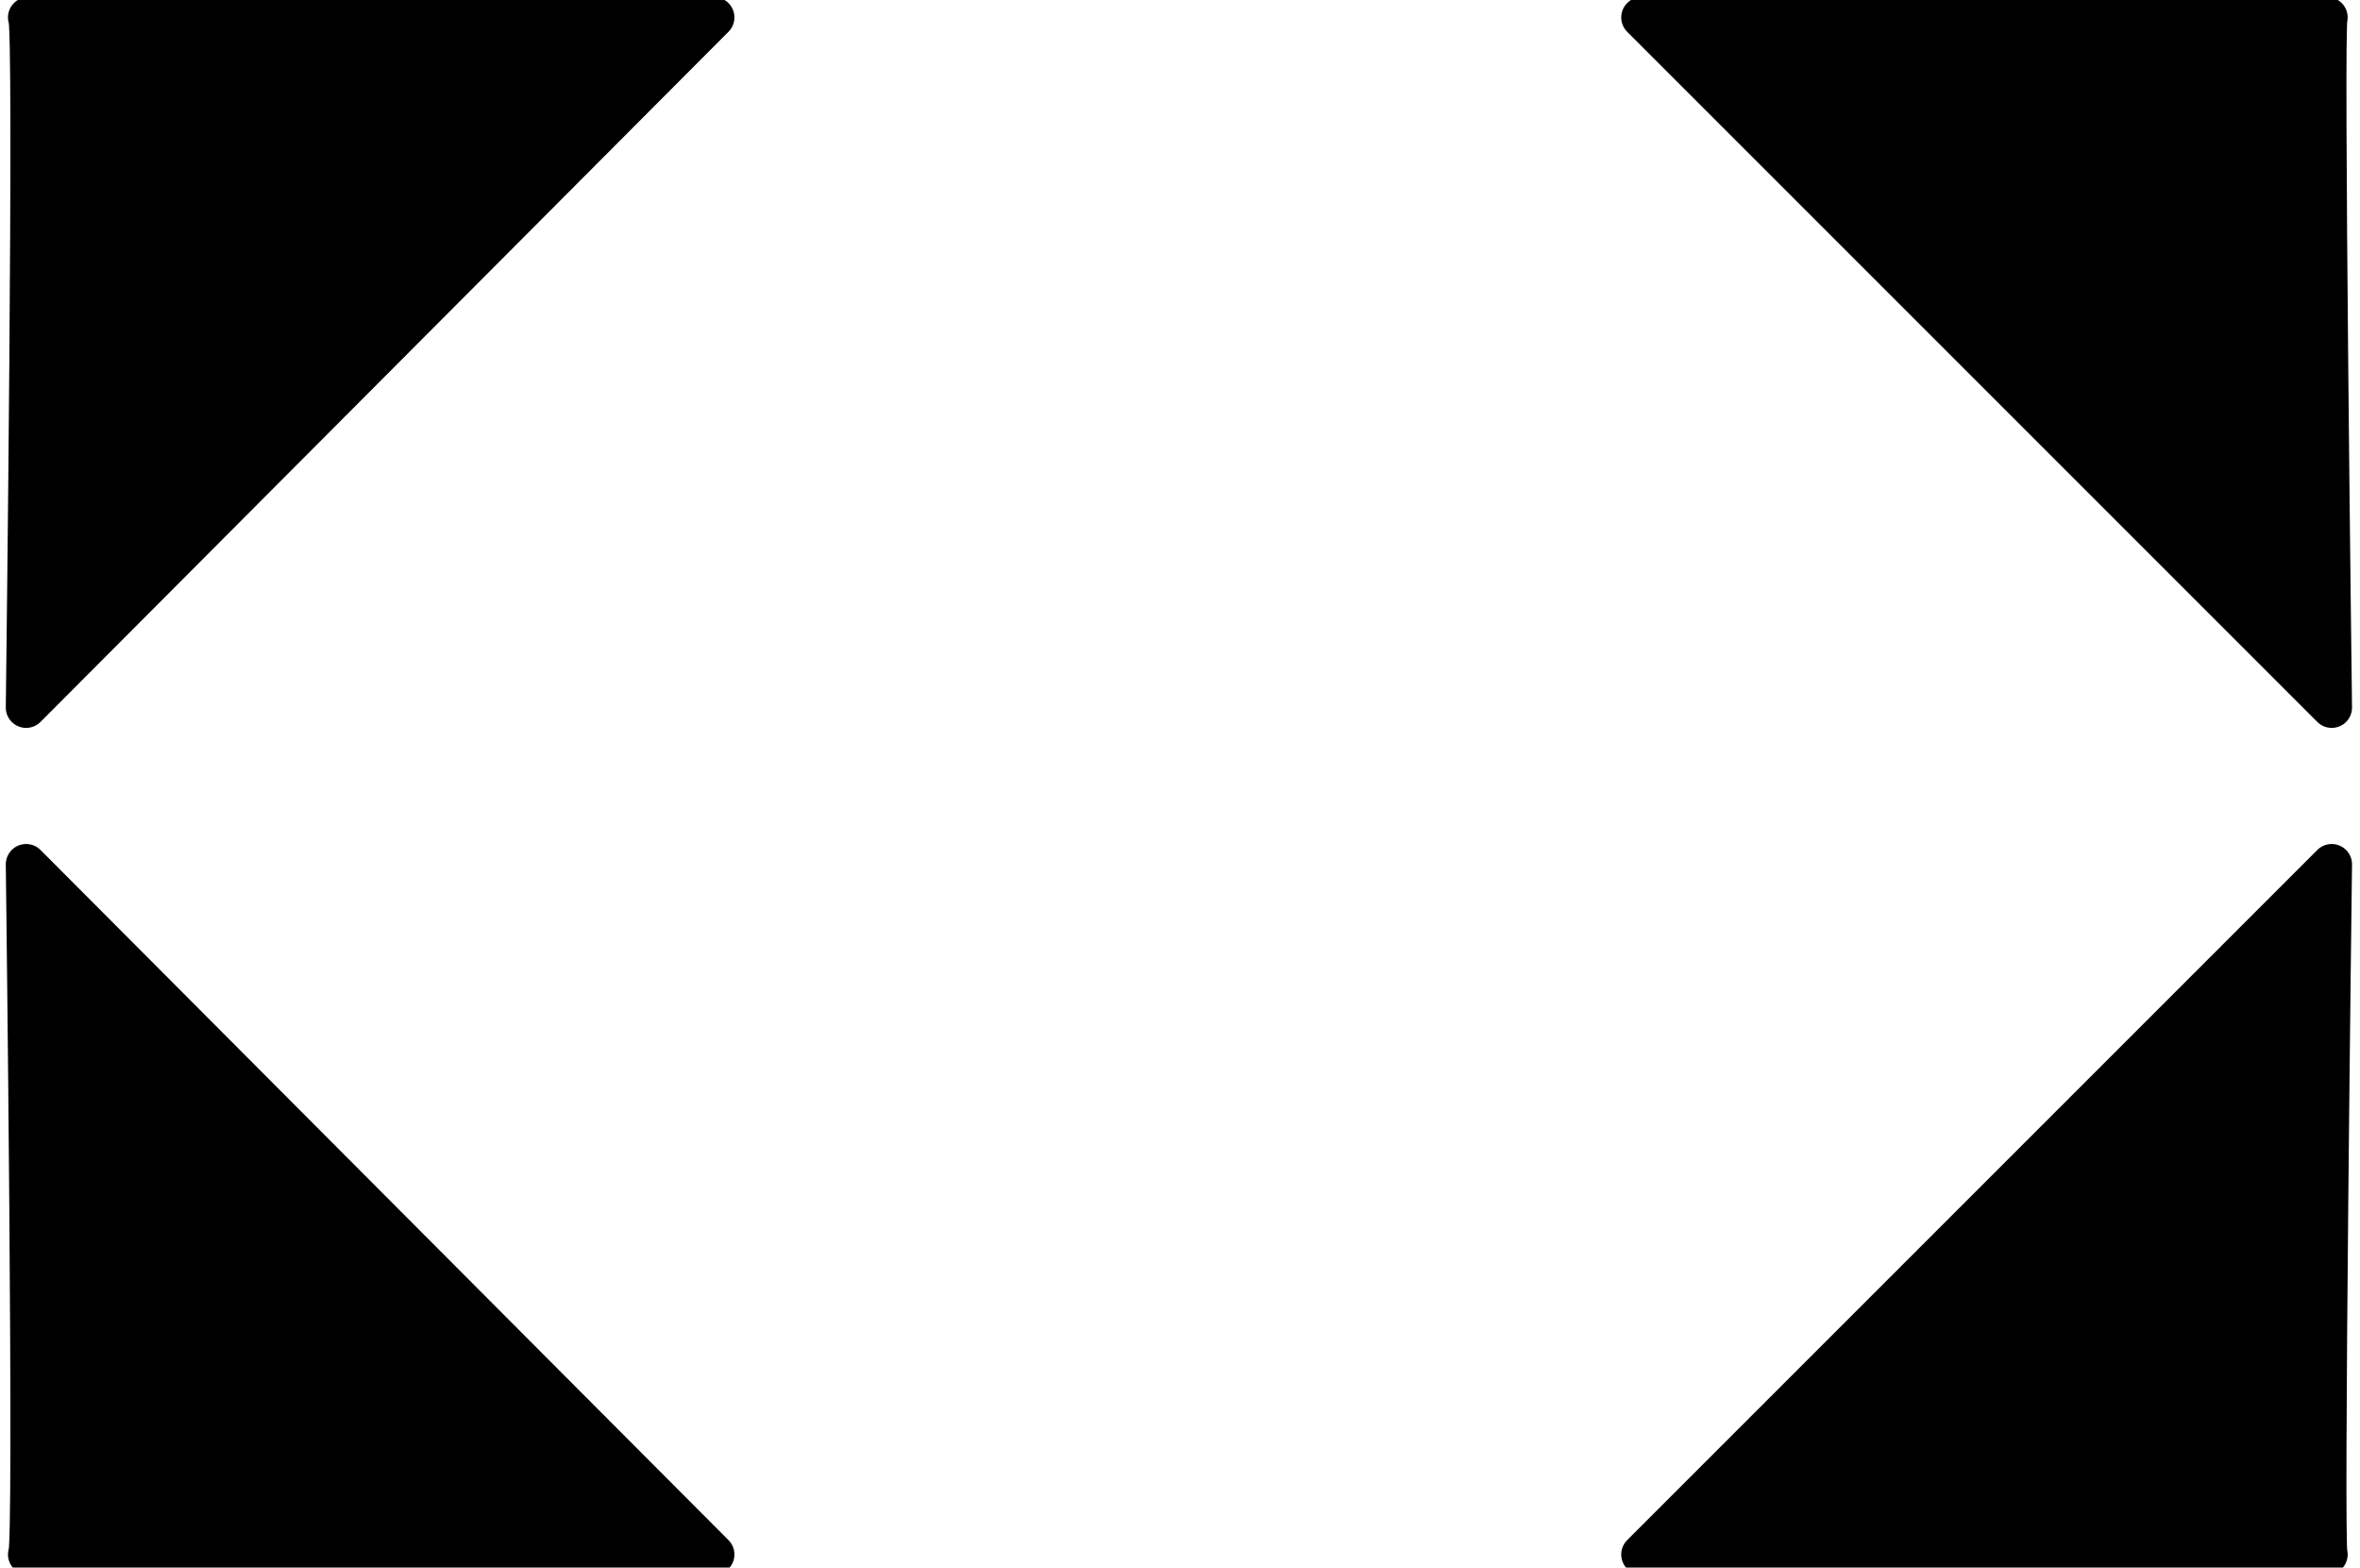
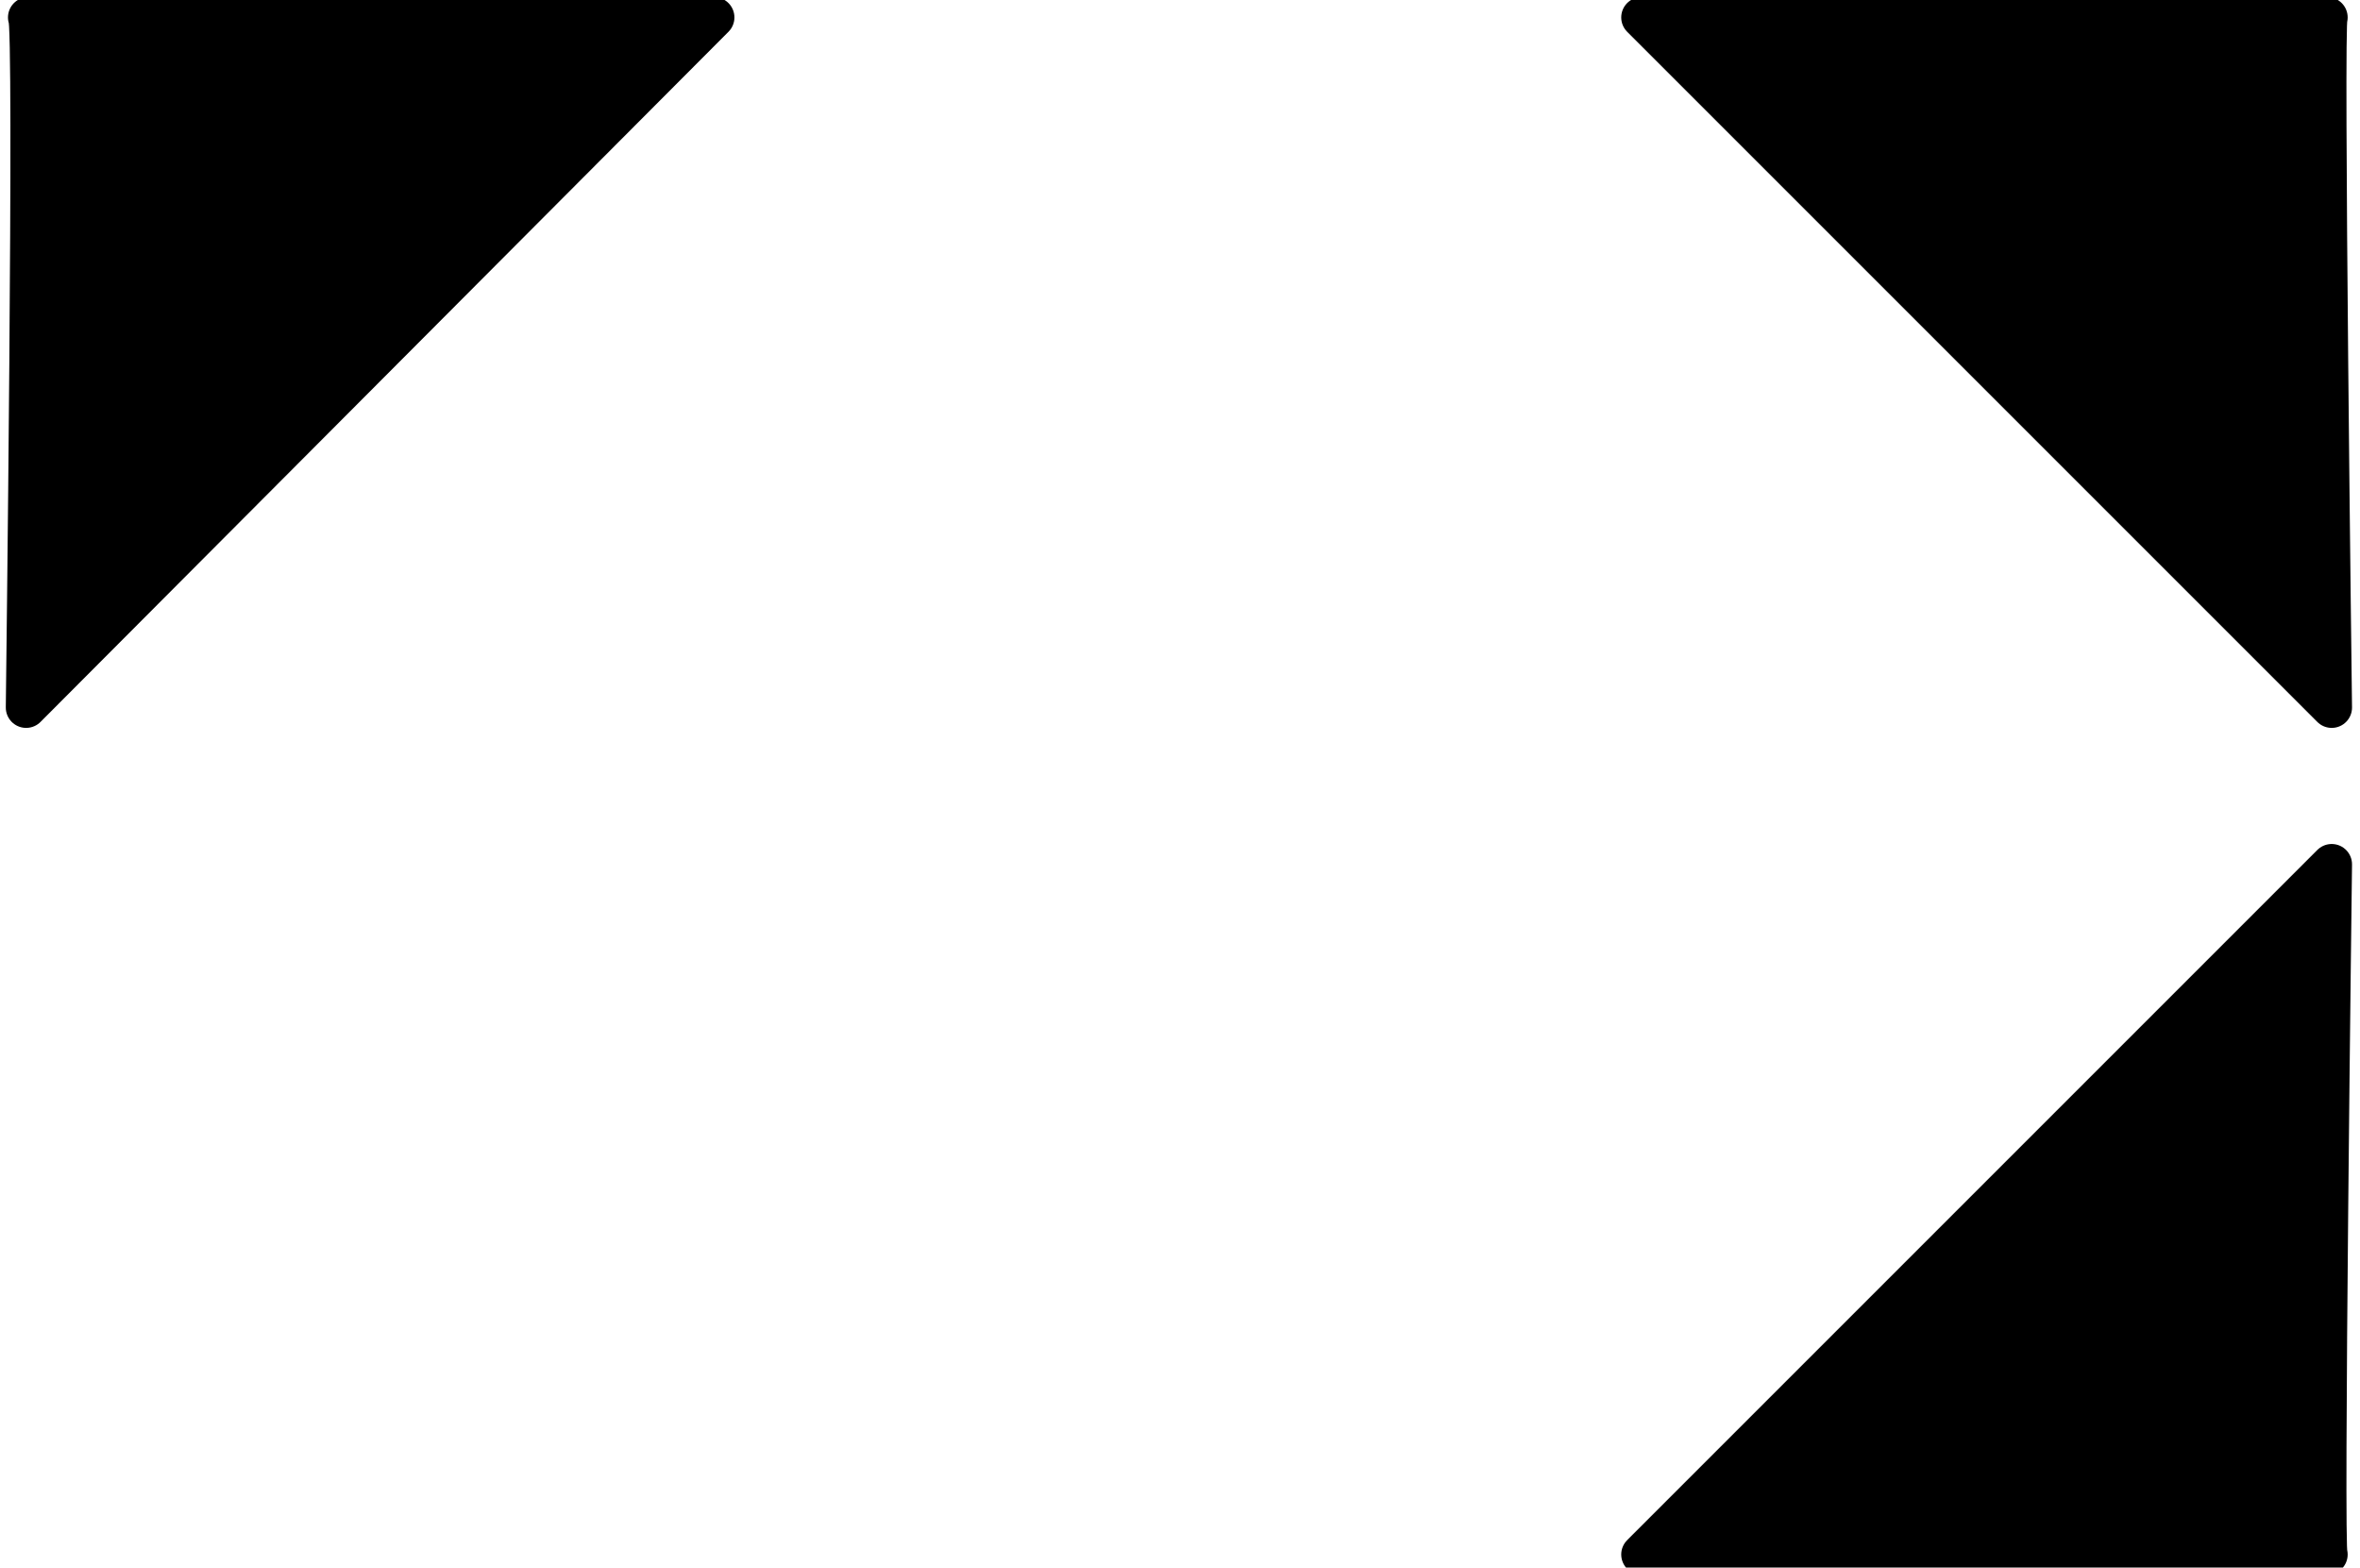
<svg xmlns="http://www.w3.org/2000/svg" version="1.1" id="Layer_2" x="0px" y="0px" width="108.4px" height="72px" viewBox="0 0 108.4 72" enable-background="new 0 0 108.4 72" xml:space="preserve">
  <g>
    <path stroke="#000000" stroke-width="1.867" stroke-linejoin="round" stroke-miterlimit="10" d="M1.3,0.8h31.5L1.2,32.5   C1.2,32.5,1.6,0.8,1.3,0.8z" />
    <path stroke="#000000" stroke-width="1.867" stroke-linejoin="round" stroke-miterlimit="10" d="M106.9,0.8H75.4l31.7,31.7   C107.1,32.5,106.7,0.8,106.9,0.8z" />
    <g>
-       <path stroke="#000000" stroke-width="1.867" stroke-linejoin="round" stroke-miterlimit="10" d="M1.3,71.4h31.5L1.2,39.7    C1.2,39.7,1.6,71.4,1.3,71.4z" />
      <path stroke="#000000" stroke-width="1.867" stroke-linejoin="round" stroke-miterlimit="10" d="M106.9,71.4H75.4l31.7-31.7    C107.1,39.7,106.7,71.4,106.9,71.4z" />
    </g>
  </g>
</svg>